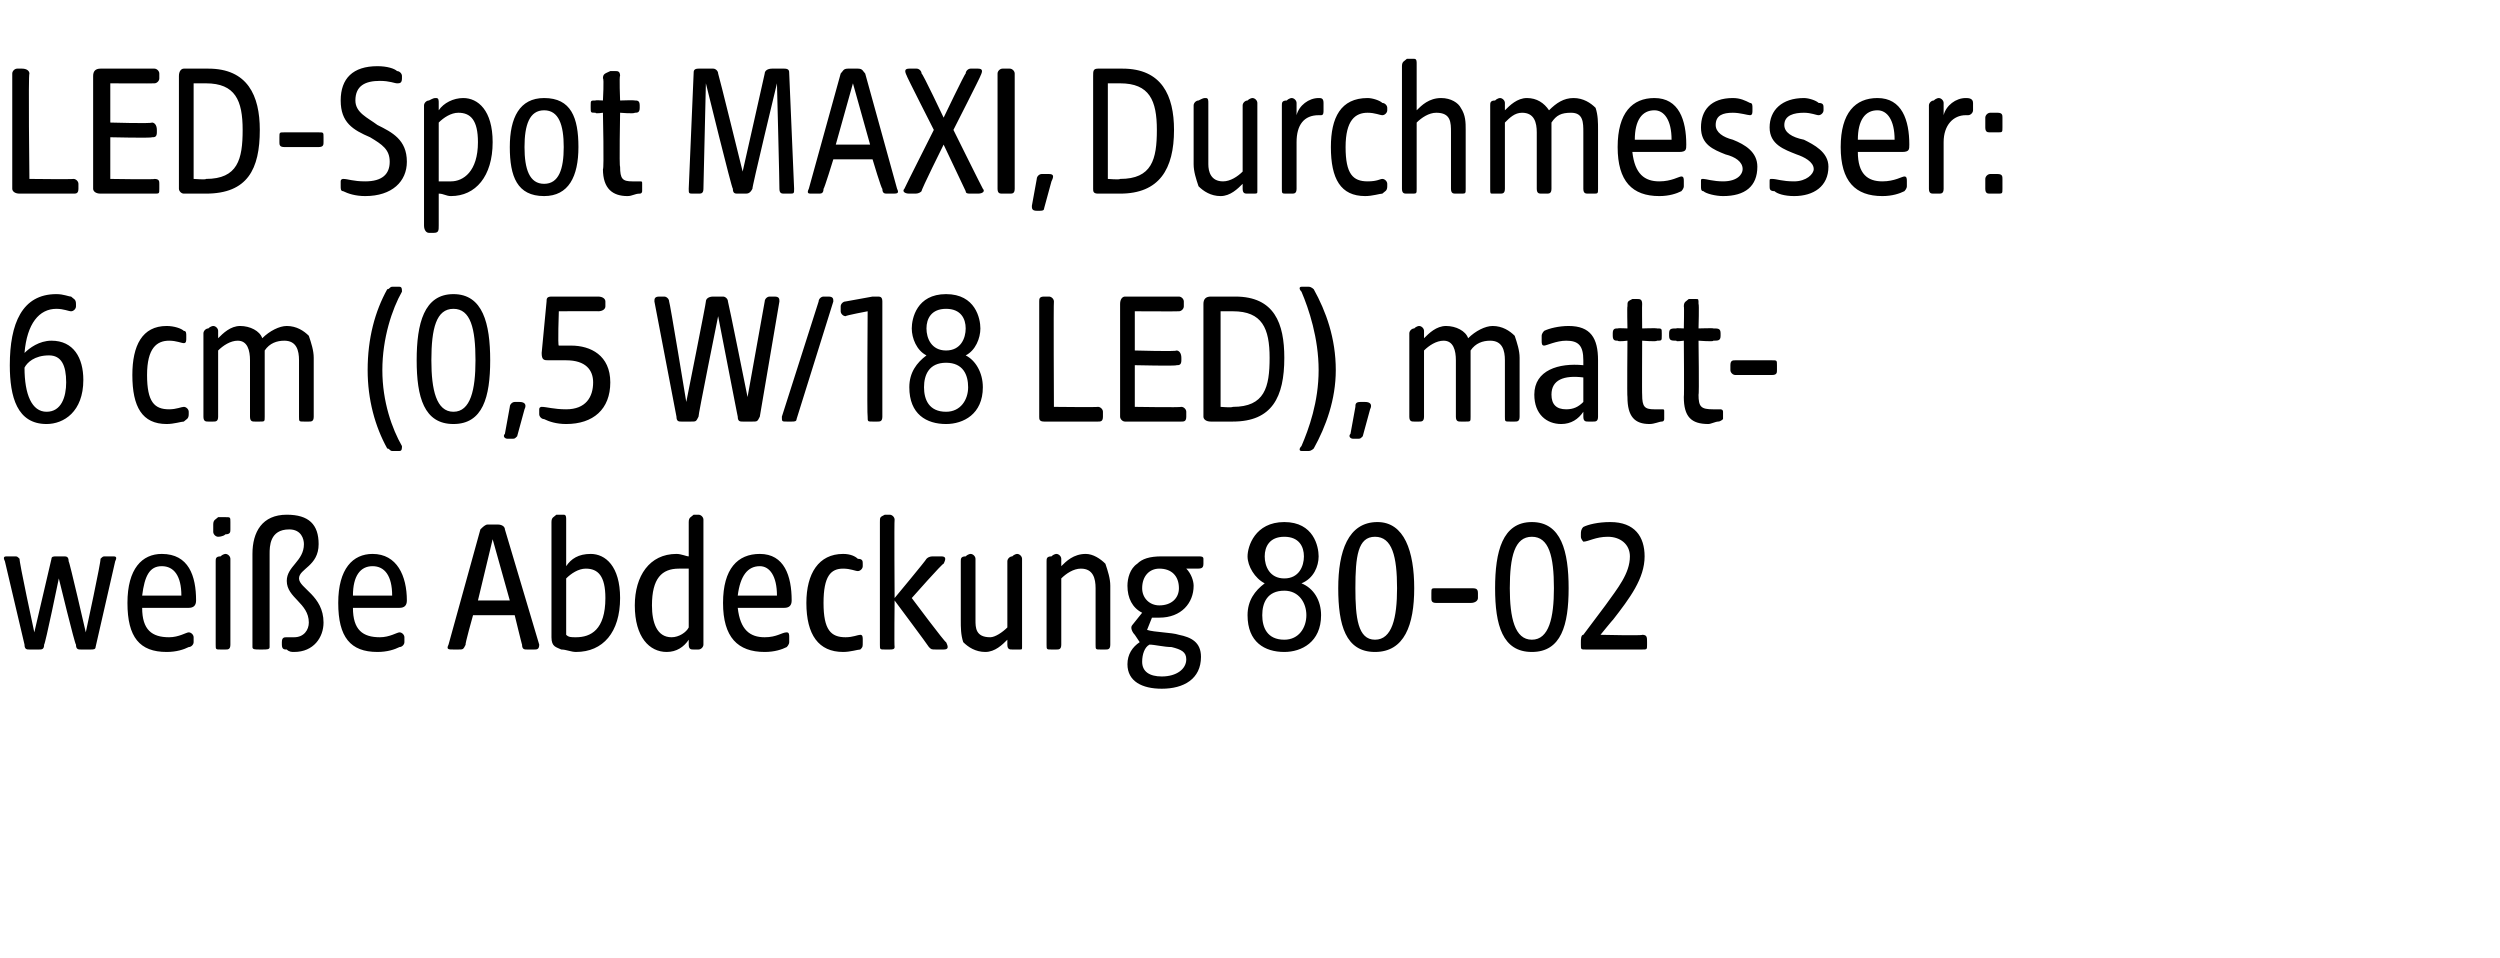
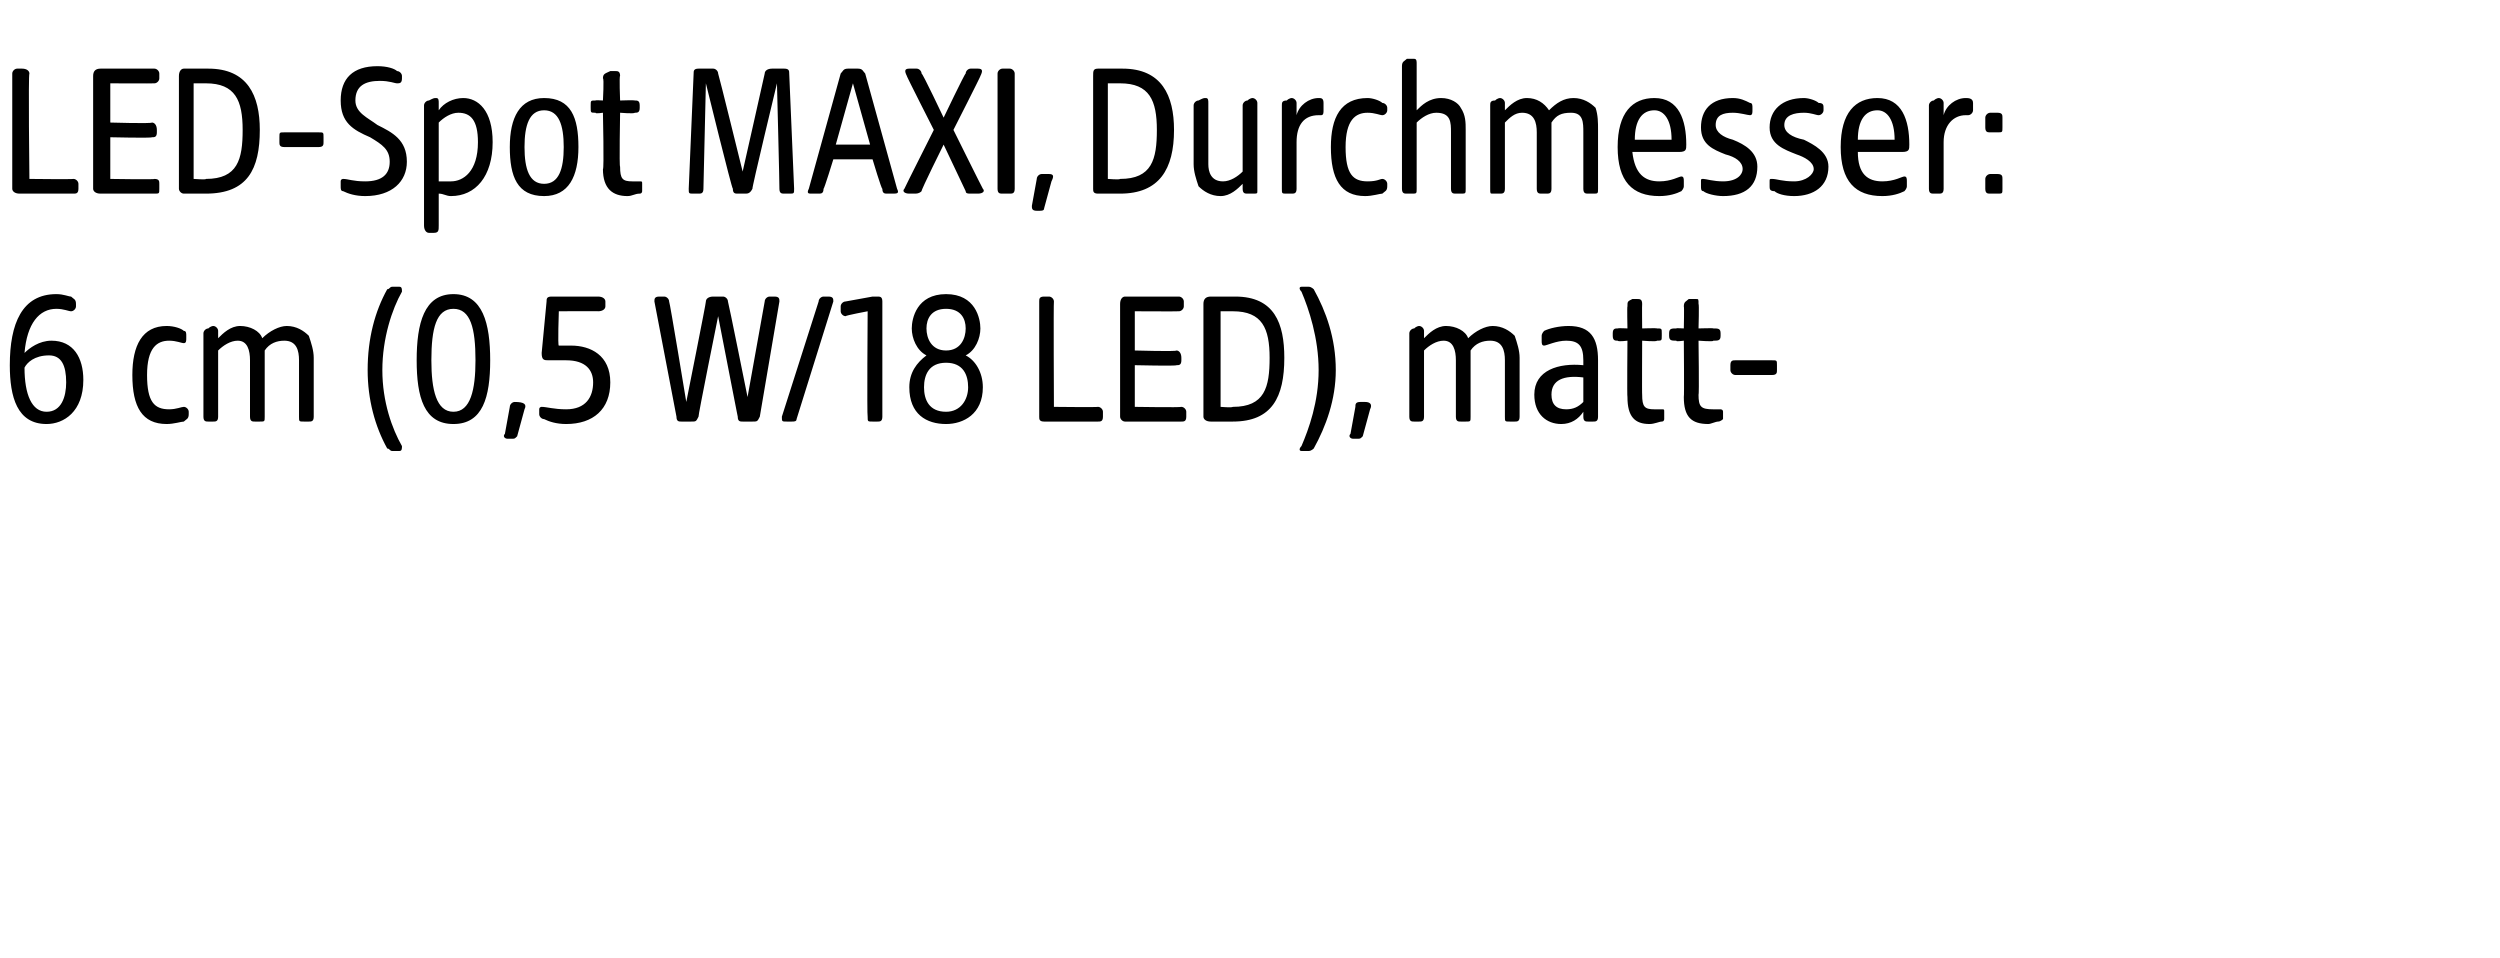
<svg xmlns="http://www.w3.org/2000/svg" version="1.1" width="102px" height="39.1px" viewBox="0 -2 102 39.1" style="top:-2px">
  <desc>LED Spot MAXI, Durchmesser: 6 cm (0,5 W/18 LED), matt wei e Abdeckung 80 02</desc>
  <defs />
  <g id="Polygon43805">
-     <path d="M 1 24.3 C 1 24.3 0.2 20.9 0.2 20.9 C 0.1 20.7 0.2 20.7 0.3 20.7 C 0.3 20.7 0.6 20.7 0.6 20.7 C 0.7 20.7 0.7 20.7 0.8 20.8 C 0.76 20.84 1.4 23.8 1.4 23.8 C 1.4 23.8 2.09 20.84 2.1 20.8 C 2.1 20.7 2.2 20.7 2.3 20.7 C 2.3 20.7 2.6 20.7 2.6 20.7 C 2.7 20.7 2.8 20.7 2.8 20.9 C 2.83 20.88 3.5 23.8 3.5 23.8 C 3.5 23.8 4.14 20.84 4.1 20.8 C 4.2 20.7 4.2 20.7 4.3 20.7 C 4.3 20.7 4.6 20.7 4.6 20.7 C 4.7 20.7 4.8 20.7 4.7 20.9 C 4.7 20.9 3.9 24.4 3.9 24.4 C 3.9 24.5 3.8 24.5 3.7 24.5 C 3.7 24.5 3.3 24.5 3.3 24.5 C 3.2 24.5 3.1 24.5 3.1 24.3 C 3.06 24.32 2.4 21.6 2.4 21.6 C 2.4 21.6 1.84 24.32 1.8 24.3 C 1.8 24.5 1.7 24.5 1.6 24.5 C 1.6 24.5 1.2 24.5 1.2 24.5 C 1.1 24.5 1 24.5 1 24.3 Z M 5.2 22.6 C 5.2 21.2 5.8 20.6 6.6 20.6 C 7.7 20.6 8 21.5 8 22.5 C 8 22.7 7.9 22.8 7.7 22.8 C 7.7 22.8 5.8 22.8 5.8 22.8 C 5.8 23.7 6.2 24 6.9 24 C 7.3 24 7.6 23.8 7.7 23.8 C 7.8 23.8 7.9 23.9 7.9 24 C 7.9 24 7.9 24.2 7.9 24.2 C 7.9 24.3 7.8 24.4 7.7 24.4 C 7.5 24.5 7.2 24.6 6.8 24.6 C 5.7 24.6 5.2 24 5.2 22.6 Z M 7.4 22.3 C 7.4 21.5 7.1 21.1 6.6 21.1 C 6.1 21.1 5.9 21.5 5.8 22.3 C 5.8 22.3 7.4 22.3 7.4 22.3 Z M 8.8 24.3 C 8.8 24.3 8.8 20.9 8.8 20.9 C 8.8 20.8 8.8 20.7 9 20.7 C 9.1 20.6 9.2 20.6 9.2 20.6 C 9.3 20.6 9.4 20.7 9.4 20.8 C 9.4 20.8 9.4 24.3 9.4 24.3 C 9.4 24.5 9.3 24.5 9.2 24.5 C 9.2 24.5 9 24.5 9 24.5 C 8.8 24.5 8.8 24.5 8.8 24.3 Z M 8.7 19.4 C 8.7 19.2 8.8 19.2 8.9 19.1 C 9.1 19.1 9.2 19.1 9.2 19.1 C 9.4 19.1 9.4 19.1 9.4 19.3 C 9.4 19.3 9.4 19.6 9.4 19.6 C 9.4 19.7 9.4 19.8 9.2 19.8 C 9.1 19.9 8.9 19.9 8.9 19.9 C 8.8 19.9 8.7 19.8 8.7 19.7 C 8.7 19.7 8.7 19.4 8.7 19.4 Z M 11.7 24.5 C 11.6 24.5 11.5 24.5 11.5 24.3 C 11.5 24.3 11.5 24.2 11.5 24.2 C 11.5 24 11.6 24 11.7 24 C 11.8 24 11.9 24 12 24 C 12.4 24 12.6 23.7 12.6 23.4 C 12.6 22.6 11.7 22.4 11.7 21.7 C 11.7 21.1 12.4 20.9 12.4 20.2 C 12.4 20 12.3 19.6 11.8 19.6 C 11 19.6 11 20.3 11 20.6 C 11 20.6 11 24.4 11 24.4 C 11 24.5 10.9 24.5 10.7 24.5 C 10.7 24.5 10.6 24.5 10.6 24.5 C 10.4 24.5 10.3 24.5 10.3 24.4 C 10.3 24.4 10.3 20.6 10.3 20.6 C 10.3 19.7 10.7 19 11.7 19 C 12.6 19 13 19.4 13 20.2 C 13 21.1 12.2 21.2 12.2 21.6 C 12.2 22 13.2 22.3 13.2 23.4 C 13.2 24 12.8 24.6 12 24.6 C 11.9 24.6 11.8 24.6 11.7 24.5 Z M 13.8 22.6 C 13.8 21.2 14.4 20.6 15.2 20.6 C 16.2 20.6 16.6 21.5 16.6 22.5 C 16.6 22.7 16.5 22.8 16.3 22.8 C 16.3 22.8 14.4 22.8 14.4 22.8 C 14.4 23.7 14.8 24 15.5 24 C 15.9 24 16.2 23.8 16.3 23.8 C 16.4 23.8 16.5 23.9 16.5 24 C 16.5 24 16.5 24.2 16.5 24.2 C 16.5 24.3 16.4 24.4 16.3 24.4 C 16.1 24.5 15.8 24.6 15.4 24.6 C 14.3 24.6 13.8 24 13.8 22.6 Z M 16 22.3 C 16 21.5 15.7 21.1 15.2 21.1 C 14.7 21.1 14.4 21.5 14.4 22.3 C 14.4 22.3 16 22.3 16 22.3 Z M 18.3 24.3 C 18.3 24.3 19.6 19.6 19.6 19.6 C 19.7 19.5 19.8 19.4 19.9 19.4 C 19.9 19.4 20.3 19.4 20.3 19.4 C 20.5 19.4 20.6 19.5 20.6 19.6 C 20.6 19.6 22 24.3 22 24.3 C 22 24.5 21.9 24.5 21.8 24.5 C 21.8 24.5 21.5 24.5 21.5 24.5 C 21.4 24.5 21.3 24.5 21.3 24.3 C 21.3 24.34 21 23.1 21 23.1 L 19.3 23.1 C 19.3 23.1 18.95 24.34 19 24.3 C 18.9 24.5 18.9 24.5 18.7 24.5 C 18.7 24.5 18.5 24.5 18.5 24.5 C 18.3 24.5 18.2 24.5 18.3 24.3 Z M 20.8 22.5 L 20.1 20 L 19.5 22.5 L 20.8 22.5 Z M 22.9 24.5 C 22.7 24.4 22.5 24.4 22.5 24 C 22.5 24 22.5 19.3 22.5 19.3 C 22.5 19.1 22.6 19.1 22.7 19 C 22.9 19 22.9 19 23 19 C 23.1 19 23.1 19.1 23.1 19.2 C 23.1 19.2 23.1 21.1 23.1 21.1 C 23.3 20.8 23.6 20.6 24.1 20.6 C 24.7 20.6 25.3 21.1 25.3 22.4 C 25.3 23.8 24.6 24.6 23.5 24.6 C 23.3 24.6 23.1 24.5 22.9 24.5 Z M 23.5 24 C 24.1 24 24.7 23.7 24.7 22.4 C 24.7 21.5 24.4 21.2 23.9 21.2 C 23.6 21.2 23.3 21.4 23.1 21.6 C 23.1 21.6 23.1 23.9 23.1 23.9 C 23.2 24 23.3 24 23.5 24 Z M 25.9 22.7 C 25.9 21.5 26.5 20.6 27.6 20.6 C 27.8 20.6 28 20.7 28.1 20.7 C 28.1 20.7 28.1 19.3 28.1 19.3 C 28.1 19.1 28.2 19.1 28.3 19 C 28.4 19 28.5 19 28.5 19 C 28.6 19 28.7 19.1 28.7 19.2 C 28.7 19.2 28.7 24.3 28.7 24.3 C 28.7 24.4 28.6 24.5 28.5 24.5 C 28.5 24.5 28.3 24.5 28.3 24.5 C 28.2 24.5 28.1 24.5 28.1 24.3 C 28.1 24.3 28.1 24.1 28.1 24.1 C 27.9 24.4 27.6 24.6 27.2 24.6 C 26.5 24.6 25.9 24 25.9 22.7 Z M 27.4 24 C 27.7 24 28 23.8 28.1 23.6 C 28.1 23.6 28.1 21.2 28.1 21.2 C 28 21.2 27.8 21.2 27.7 21.2 C 27 21.2 26.6 21.6 26.6 22.7 C 26.6 23.4 26.8 24 27.4 24 Z M 29.5 22.6 C 29.5 21.2 30.1 20.6 31 20.6 C 32 20.6 32.3 21.5 32.3 22.5 C 32.3 22.7 32.2 22.8 32 22.8 C 32 22.8 30.1 22.8 30.1 22.8 C 30.2 23.7 30.6 24 31.2 24 C 31.7 24 31.9 23.8 32.1 23.8 C 32.2 23.8 32.2 23.9 32.2 24 C 32.2 24 32.2 24.2 32.2 24.2 C 32.2 24.3 32.1 24.4 32.1 24.4 C 31.9 24.5 31.6 24.6 31.2 24.6 C 30.1 24.6 29.5 24 29.5 22.6 Z M 31.7 22.3 C 31.7 21.5 31.4 21.1 31 21.1 C 30.5 21.1 30.2 21.5 30.1 22.3 C 30.1 22.3 31.7 22.3 31.7 22.3 Z M 32.9 22.6 C 32.9 21.4 33.4 20.6 34.4 20.6 C 34.7 20.6 34.9 20.7 35 20.8 C 35.2 20.8 35.2 20.9 35.2 21 C 35.2 21 35.2 21.1 35.2 21.1 C 35.2 21.2 35.1 21.3 35 21.3 C 34.9 21.3 34.7 21.2 34.4 21.2 C 33.9 21.2 33.6 21.5 33.6 22.6 C 33.6 23.7 33.9 24 34.5 24 C 34.8 24 35 23.9 35.1 23.9 C 35.2 23.9 35.2 24 35.2 24.1 C 35.2 24.1 35.2 24.2 35.2 24.2 C 35.2 24.4 35.2 24.4 35.1 24.5 C 35 24.5 34.7 24.6 34.4 24.6 C 33.4 24.6 32.9 23.9 32.9 22.6 Z M 37.9 24.4 C 37.88 24.35 36.5 22.5 36.5 22.5 C 36.5 22.5 36.48 24.36 36.5 24.4 C 36.5 24.5 36.4 24.5 36.3 24.5 C 36.3 24.5 36.1 24.5 36.1 24.5 C 35.9 24.5 35.9 24.5 35.9 24.3 C 35.9 24.3 35.9 19.3 35.9 19.3 C 35.9 19.1 35.9 19.1 36.1 19 C 36.2 19 36.3 19 36.3 19 C 36.4 19 36.5 19.1 36.5 19.2 C 36.48 19.22 36.5 22.4 36.5 22.4 C 36.5 22.4 37.79 20.85 37.8 20.8 C 37.9 20.7 38 20.7 38.1 20.7 C 38.1 20.7 38.4 20.7 38.4 20.7 C 38.6 20.7 38.6 20.8 38.5 21 C 38.48 20.95 37.2 22.4 37.2 22.4 C 37.2 22.4 38.58 24.25 38.6 24.2 C 38.7 24.4 38.7 24.5 38.5 24.5 C 38.5 24.5 38.2 24.5 38.2 24.5 C 38 24.5 38 24.5 37.9 24.4 Z M 39.3 24.2 C 39.2 23.9 39.2 23.6 39.2 23.3 C 39.2 23.3 39.2 20.9 39.2 20.9 C 39.2 20.8 39.2 20.7 39.4 20.7 C 39.5 20.6 39.6 20.6 39.6 20.6 C 39.7 20.6 39.8 20.7 39.8 20.8 C 39.8 20.8 39.8 23.3 39.8 23.3 C 39.8 23.6 39.8 24 40.4 24 C 40.6 24 40.9 23.8 41.1 23.6 C 41.1 23.6 41.1 20.9 41.1 20.9 C 41.1 20.8 41.2 20.7 41.3 20.7 C 41.4 20.6 41.5 20.6 41.5 20.6 C 41.6 20.6 41.7 20.7 41.7 20.8 C 41.7 20.8 41.7 24.4 41.7 24.4 C 41.7 24.5 41.7 24.5 41.6 24.5 C 41.6 24.5 41.3 24.5 41.3 24.5 C 41.2 24.5 41.1 24.5 41.1 24.3 C 41.1 24.3 41.1 24.1 41.1 24.1 C 40.9 24.3 40.6 24.6 40.2 24.6 C 39.8 24.6 39.5 24.4 39.3 24.2 Z M 42.7 24.3 C 42.7 24.3 42.7 20.9 42.7 20.9 C 42.7 20.8 42.7 20.7 42.9 20.7 C 43 20.6 43.1 20.6 43.1 20.6 C 43.2 20.6 43.3 20.7 43.3 20.8 C 43.3 20.8 43.3 21.1 43.3 21.1 C 43.5 20.9 43.8 20.6 44.3 20.6 C 44.6 20.6 44.9 20.8 45.1 21 C 45.2 21.3 45.3 21.6 45.3 21.9 C 45.3 21.9 45.3 24.3 45.3 24.3 C 45.3 24.5 45.2 24.5 45.1 24.5 C 45.1 24.5 44.9 24.5 44.9 24.5 C 44.7 24.5 44.7 24.5 44.7 24.3 C 44.7 24.3 44.7 22 44.7 22 C 44.7 21.6 44.6 21.2 44.1 21.2 C 43.8 21.2 43.5 21.4 43.3 21.6 C 43.3 21.6 43.3 24.3 43.3 24.3 C 43.3 24.5 43.2 24.5 43.1 24.5 C 43.1 24.5 42.9 24.5 42.9 24.5 C 42.7 24.5 42.7 24.5 42.7 24.3 Z M 46 25.1 C 46 24.7 46.2 24.4 46.5 24.2 C 46.5 24.2 46.3 23.9 46.3 23.9 C 46.2 23.8 46.1 23.6 46.2 23.5 C 46.2 23.5 46.6 23 46.6 23 C 46.2 22.8 46 22.4 46 21.9 C 46 21.6 46.1 21.2 46.4 21 C 46.6 20.8 46.9 20.7 47.4 20.7 C 47.4 20.7 48.9 20.7 48.9 20.7 C 49 20.7 49.1 20.7 49.1 20.8 C 49.1 20.8 49.1 21 49.1 21 C 49.1 21.2 49 21.2 48.8 21.2 C 48.8 21.2 48.4 21.2 48.4 21.2 C 48.6 21.4 48.7 21.7 48.7 21.9 C 48.7 22.6 48.2 23.2 47.3 23.2 C 47.2 23.2 47.1 23.2 47 23.2 C 47 23.2 46.8 23.7 46.8 23.7 C 47.1 23.8 47.8 23.8 48.1 23.9 C 48.6 24 49 24.2 49 24.8 C 49 25.7 48.3 26.1 47.4 26.1 C 46.6 26.1 46 25.8 46 25.1 Z M 47.4 25.6 C 48 25.6 48.4 25.3 48.4 24.9 C 48.4 24.6 48.2 24.5 47.8 24.4 C 47.5 24.4 47.1 24.3 46.9 24.3 C 46.7 24.4 46.6 24.7 46.6 25 C 46.6 25.4 46.9 25.6 47.4 25.6 Z M 47.3 22.7 C 47.8 22.7 48.1 22.4 48.1 22 C 48.1 21.5 47.8 21.2 47.3 21.2 C 46.9 21.2 46.6 21.5 46.6 22 C 46.6 22.4 46.9 22.7 47.3 22.7 Z M 50.9 23.1 C 50.9 22.5 51.2 22.1 51.6 21.8 C 51.2 21.6 50.9 21.1 50.9 20.7 C 50.9 20.3 51.2 19.3 52.4 19.3 C 53.6 19.3 53.8 20.3 53.8 20.7 C 53.8 21.1 53.6 21.6 53.1 21.8 C 53.6 22 53.9 22.5 53.9 23.1 C 53.9 24.2 53.1 24.6 52.4 24.6 C 51.6 24.6 50.9 24.2 50.9 23.1 Z M 52.4 24.1 C 53 24.1 53.3 23.6 53.3 23.1 C 53.3 22.6 53 22.1 52.4 22.1 C 51.7 22.1 51.5 22.6 51.5 23.1 C 51.5 23.6 51.7 24.1 52.4 24.1 Z M 52.4 21.6 C 53 21.6 53.2 21.1 53.2 20.7 C 53.2 20.3 53 19.9 52.4 19.9 C 51.8 19.9 51.6 20.3 51.6 20.7 C 51.6 21.1 51.8 21.6 52.4 21.6 Z M 54.6 22 C 54.6 20.5 55 19.3 56.2 19.3 C 57.3 19.3 57.7 20.5 57.7 22 C 57.7 23.5 57.3 24.6 56.1 24.6 C 54.9 24.6 54.6 23.5 54.6 22 Z M 56.1 24.1 C 56.8 24.1 57 23.2 57 22 C 57 20.7 56.8 19.9 56.1 19.9 C 55.4 19.9 55.3 20.7 55.3 22 C 55.3 23.2 55.4 24.1 56.1 24.1 Z M 58.4 22.4 C 58.4 22.4 58.4 22.2 58.4 22.2 C 58.4 22 58.4 22 58.6 22 C 58.6 22 60 22 60 22 C 60.2 22 60.3 22 60.3 22.2 C 60.3 22.2 60.3 22.4 60.3 22.4 C 60.3 22.5 60.2 22.6 60 22.6 C 60 22.6 58.6 22.6 58.6 22.6 C 58.4 22.6 58.4 22.5 58.4 22.4 Z M 61 22 C 61 20.5 61.3 19.3 62.5 19.3 C 63.7 19.3 64 20.5 64 22 C 64 23.5 63.7 24.6 62.5 24.6 C 61.3 24.6 61 23.5 61 22 Z M 62.5 24.1 C 63.2 24.1 63.4 23.2 63.4 22 C 63.4 20.7 63.2 19.9 62.5 19.9 C 61.8 19.9 61.6 20.7 61.6 22 C 61.6 23.2 61.8 24.1 62.5 24.1 Z M 64.5 24.3 C 64.5 24.3 64.5 24.2 64.5 24.2 C 64.5 24.1 64.5 23.9 64.6 23.9 C 64.6 23.9 65.5 22.7 65.5 22.7 C 66 22 66.5 21.4 66.5 20.7 C 66.5 20.2 66.1 19.9 65.6 19.9 C 65.1 19.9 64.8 20.1 64.6 20.1 C 64.6 20.1 64.5 20 64.5 19.9 C 64.5 19.9 64.5 19.8 64.5 19.8 C 64.5 19.7 64.5 19.6 64.6 19.5 C 64.8 19.4 65.2 19.3 65.7 19.3 C 66.7 19.3 67.1 19.9 67.1 20.7 C 67.1 21.6 66.5 22.4 65.8 23.3 C 65.82 23.26 65.3 23.9 65.3 23.9 C 65.3 23.9 67.04 23.94 67 23.9 C 67.2 23.9 67.2 24 67.2 24.2 C 67.2 24.2 67.2 24.3 67.2 24.3 C 67.2 24.5 67.2 24.5 67 24.5 C 67 24.5 64.7 24.5 64.7 24.5 C 64.5 24.5 64.5 24.5 64.5 24.3 Z " stroke="none" fill="#000" />
-   </g>
+     </g>
  <g id="Polygon43804">
-     <path d="M 0.4 12.9 C 0.4 11.2 0.9 10 2.3 10 C 2.6 10 2.8 10.1 2.9 10.1 C 3 10.2 3.1 10.2 3.1 10.4 C 3.1 10.4 3.1 10.5 3.1 10.5 C 3.1 10.6 3 10.7 2.9 10.7 C 2.8 10.7 2.6 10.6 2.3 10.6 C 1.6 10.6 1.1 11.2 1 12.4 C 1.2 12.2 1.6 11.9 2.1 11.9 C 3 11.9 3.4 12.6 3.4 13.5 C 3.4 14.8 2.6 15.3 1.9 15.3 C 0.7 15.3 0.4 14.2 0.4 12.9 Z M 1.9 14.8 C 2.5 14.8 2.7 14.2 2.7 13.6 C 2.7 12.9 2.5 12.5 2 12.5 C 1.4 12.5 1.1 12.8 1 13 C 1 14.1 1.3 14.8 1.9 14.8 Z M 5.4 13.3 C 5.4 12.1 5.8 11.3 6.8 11.3 C 7.1 11.3 7.4 11.4 7.5 11.5 C 7.6 11.5 7.6 11.6 7.6 11.7 C 7.6 11.7 7.6 11.8 7.6 11.8 C 7.6 11.9 7.6 12 7.5 12 C 7.4 12 7.2 11.9 6.9 11.9 C 6.4 11.9 6 12.2 6 13.3 C 6 14.4 6.3 14.7 6.9 14.7 C 7.2 14.7 7.4 14.6 7.5 14.6 C 7.6 14.6 7.7 14.7 7.7 14.8 C 7.7 14.8 7.7 14.9 7.7 14.9 C 7.7 15.1 7.6 15.1 7.5 15.2 C 7.4 15.2 7.1 15.3 6.8 15.3 C 5.8 15.3 5.4 14.6 5.4 13.3 Z M 8.3 15 C 8.3 15 8.3 11.6 8.3 11.6 C 8.3 11.5 8.4 11.4 8.5 11.4 C 8.6 11.3 8.7 11.3 8.7 11.3 C 8.8 11.3 8.9 11.4 8.9 11.5 C 8.9 11.5 8.9 11.8 8.9 11.8 C 9.1 11.6 9.4 11.3 9.8 11.3 C 10.2 11.3 10.6 11.5 10.7 11.8 C 11 11.5 11.4 11.3 11.7 11.3 C 12.1 11.3 12.4 11.5 12.6 11.7 C 12.7 12 12.8 12.3 12.8 12.6 C 12.8 12.6 12.8 15 12.8 15 C 12.8 15.2 12.7 15.2 12.6 15.2 C 12.6 15.2 12.4 15.2 12.4 15.2 C 12.2 15.2 12.2 15.2 12.2 15 C 12.2 15 12.2 12.7 12.2 12.7 C 12.2 12.3 12.1 11.9 11.6 11.9 C 11.3 11.9 11 12 10.8 12.3 C 10.8 12.3 10.8 15 10.8 15 C 10.8 15.2 10.8 15.2 10.6 15.2 C 10.6 15.2 10.4 15.2 10.4 15.2 C 10.3 15.2 10.2 15.2 10.2 15 C 10.2 15 10.2 12.7 10.2 12.7 C 10.2 12.3 10.1 11.9 9.7 11.9 C 9.4 11.9 9.1 12.1 8.9 12.3 C 8.9 12.3 8.9 15 8.9 15 C 8.9 15.2 8.8 15.2 8.7 15.2 C 8.7 15.2 8.5 15.2 8.5 15.2 C 8.4 15.2 8.3 15.2 8.3 15 Z M 15.8 16.3 C 15.3 15.4 15 14.3 15 13.1 C 15 11.8 15.3 10.7 15.8 9.8 C 15.9 9.8 15.9 9.7 16 9.7 C 16 9.7 16.3 9.7 16.3 9.7 C 16.4 9.7 16.4 9.8 16.4 9.9 C 16 10.6 15.6 11.8 15.6 13.1 C 15.6 14.4 16 15.5 16.4 16.2 C 16.4 16.3 16.4 16.4 16.3 16.4 C 16.3 16.4 16 16.4 16 16.4 C 15.9 16.4 15.9 16.3 15.8 16.3 Z M 17 12.7 C 17 11.2 17.3 10 18.5 10 C 19.7 10 20 11.2 20 12.7 C 20 14.2 19.7 15.3 18.5 15.3 C 17.3 15.3 17 14.2 17 12.7 Z M 18.5 14.8 C 19.2 14.8 19.4 13.9 19.4 12.7 C 19.4 11.4 19.2 10.6 18.5 10.6 C 17.8 10.6 17.6 11.4 17.6 12.7 C 17.6 13.9 17.8 14.8 18.5 14.8 Z M 20.6 15.7 C 20.6 15.7 20.8 14.6 20.8 14.6 C 20.8 14.5 20.9 14.4 21 14.4 C 21 14.4 21.2 14.4 21.2 14.4 C 21.4 14.4 21.5 14.5 21.4 14.7 C 21.4 14.7 21.1 15.8 21.1 15.8 C 21 15.9 21 15.9 20.9 15.9 C 20.9 15.9 20.7 15.9 20.7 15.9 C 20.6 15.9 20.5 15.8 20.6 15.7 Z M 22.2 15.1 C 22.1 15.1 22 15 22 14.9 C 22 14.9 22 14.7 22 14.7 C 22 14.6 22.1 14.6 22.1 14.6 C 22.3 14.6 22.6 14.7 23.1 14.7 C 23.9 14.7 24.2 14.2 24.2 13.6 C 24.2 13.1 23.9 12.7 23.1 12.7 C 22.9 12.7 22.6 12.7 22.4 12.7 C 22.2 12.7 22.1 12.7 22.1 12.4 C 22.1 12.4 22.3 10.3 22.3 10.3 C 22.3 10.2 22.3 10.1 22.5 10.1 C 22.5 10.1 24.4 10.1 24.4 10.1 C 24.6 10.1 24.7 10.2 24.7 10.3 C 24.7 10.3 24.7 10.5 24.7 10.5 C 24.7 10.6 24.6 10.7 24.4 10.7 C 24.45 10.69 22.8 10.7 22.8 10.7 C 22.8 10.7 22.75 12.12 22.8 12.1 C 22.9 12.1 23.1 12.1 23.3 12.1 C 24.1 12.1 24.9 12.5 24.9 13.6 C 24.9 14.7 24.2 15.3 23.1 15.3 C 22.7 15.3 22.4 15.2 22.2 15.1 Z M 27.6 15 C 27.6 15 26.7 10.3 26.7 10.3 C 26.7 10.2 26.7 10.1 26.9 10.1 C 26.9 10.1 27.1 10.1 27.1 10.1 C 27.2 10.1 27.3 10.2 27.3 10.3 C 27.33 10.32 28 14.4 28 14.4 C 28 14.4 28.82 10.3 28.8 10.3 C 28.8 10.2 28.9 10.1 29.1 10.1 C 29.1 10.1 29.5 10.1 29.5 10.1 C 29.6 10.1 29.7 10.2 29.7 10.3 C 29.72 10.32 30.5 14.2 30.5 14.2 C 30.5 14.2 31.2 10.32 31.2 10.3 C 31.2 10.2 31.3 10.1 31.4 10.1 C 31.4 10.1 31.6 10.1 31.6 10.1 C 31.8 10.1 31.8 10.2 31.8 10.3 C 31.8 10.3 31 15 31 15 C 30.9 15.2 30.9 15.2 30.7 15.2 C 30.7 15.2 30.3 15.2 30.3 15.2 C 30.2 15.2 30.1 15.2 30.1 15 C 30.1 15.02 29.3 10.9 29.3 10.9 C 29.3 10.9 28.47 15.01 28.5 15 C 28.4 15.2 28.4 15.2 28.2 15.2 C 28.2 15.2 27.8 15.2 27.8 15.2 C 27.7 15.2 27.6 15.2 27.6 15 Z M 31.9 15 C 31.9 15 33.4 10.3 33.4 10.3 C 33.4 10.2 33.5 10.1 33.6 10.1 C 33.6 10.1 33.8 10.1 33.8 10.1 C 34 10.1 34 10.2 34 10.3 C 34 10.3 32.5 15.1 32.5 15.1 C 32.5 15.2 32.4 15.2 32.3 15.2 C 32.3 15.2 32.1 15.2 32.1 15.2 C 31.9 15.2 31.9 15.2 31.9 15 Z M 35.4 15 C 35.37 15.01 35.4 10.7 35.4 10.7 C 35.4 10.7 34.5 10.87 34.5 10.9 C 34.4 10.9 34.3 10.8 34.3 10.7 C 34.3 10.7 34.3 10.5 34.3 10.5 C 34.3 10.4 34.4 10.3 34.5 10.3 C 34.5 10.3 35.6 10.1 35.6 10.1 C 35.7 10.1 35.8 10.1 35.8 10.1 C 35.9 10.1 36 10.1 36 10.3 C 36 10.3 36 15 36 15 C 36 15.2 35.9 15.2 35.8 15.2 C 35.8 15.2 35.6 15.2 35.6 15.2 C 35.4 15.2 35.4 15.2 35.4 15 Z M 37.1 13.8 C 37.1 13.2 37.4 12.8 37.8 12.5 C 37.4 12.3 37.2 11.8 37.2 11.4 C 37.2 11 37.4 10 38.6 10 C 39.8 10 40 11 40 11.4 C 40 11.8 39.8 12.3 39.4 12.5 C 39.8 12.7 40.1 13.2 40.1 13.8 C 40.1 14.9 39.3 15.3 38.6 15.3 C 37.8 15.3 37.1 14.9 37.1 13.8 Z M 38.6 14.8 C 39.2 14.8 39.5 14.3 39.5 13.8 C 39.5 13.3 39.3 12.8 38.6 12.8 C 37.9 12.8 37.7 13.3 37.7 13.8 C 37.7 14.3 37.9 14.8 38.6 14.8 Z M 38.6 12.3 C 39.2 12.3 39.4 11.8 39.4 11.4 C 39.4 11 39.2 10.6 38.6 10.6 C 38 10.6 37.8 11 37.8 11.4 C 37.8 11.8 38 12.3 38.6 12.3 Z M 42.4 15 C 42.4 15 42.4 10.3 42.4 10.3 C 42.4 10.2 42.4 10.1 42.6 10.1 C 42.6 10.1 42.8 10.1 42.8 10.1 C 42.9 10.1 43 10.2 43 10.3 C 42.98 10.32 43 14.6 43 14.6 C 43 14.6 44.78 14.62 44.8 14.6 C 44.9 14.6 45 14.7 45 14.8 C 45 14.8 45 15 45 15 C 45 15.2 44.9 15.2 44.8 15.2 C 44.8 15.2 42.6 15.2 42.6 15.2 C 42.4 15.2 42.4 15.1 42.4 15 Z M 45.7 15 C 45.7 15 45.7 10.4 45.7 10.4 C 45.7 10.2 45.8 10.1 45.9 10.1 C 45.9 10.1 48.1 10.1 48.1 10.1 C 48.2 10.1 48.3 10.2 48.3 10.3 C 48.3 10.3 48.3 10.5 48.3 10.5 C 48.3 10.6 48.2 10.7 48.1 10.7 C 48.09 10.71 46.3 10.7 46.3 10.7 L 46.3 12.3 C 46.3 12.3 48 12.35 48 12.3 C 48.1 12.3 48.2 12.4 48.2 12.6 C 48.2 12.6 48.2 12.7 48.2 12.7 C 48.2 12.9 48.1 12.9 48 12.9 C 48 12.94 46.3 12.9 46.3 12.9 L 46.3 14.6 C 46.3 14.6 48.17 14.63 48.2 14.6 C 48.3 14.6 48.4 14.7 48.4 14.8 C 48.4 14.8 48.4 15 48.4 15 C 48.4 15.2 48.3 15.2 48.2 15.2 C 48.2 15.2 45.9 15.2 45.9 15.2 C 45.8 15.2 45.7 15.1 45.7 15 Z M 49.1 15 C 49.1 15 49.1 10.4 49.1 10.4 C 49.1 10.2 49.2 10.1 49.4 10.1 C 49.4 10.1 50.4 10.1 50.4 10.1 C 52 10.1 52.4 11.2 52.4 12.6 C 52.4 14.2 51.9 15.2 50.3 15.2 C 50.3 15.2 49.4 15.2 49.4 15.2 C 49.2 15.2 49.1 15.1 49.1 15 Z M 50.3 14.6 C 51.6 14.6 51.8 13.8 51.8 12.6 C 51.8 11.4 51.5 10.7 50.3 10.7 C 50.26 10.7 49.8 10.7 49.8 10.7 L 49.8 14.6 C 49.8 14.6 50.26 14.64 50.3 14.6 Z M 53.1 16.2 C 53.4 15.5 53.8 14.4 53.8 13.1 C 53.8 11.8 53.4 10.6 53.1 9.9 C 53 9.8 53 9.7 53.1 9.7 C 53.1 9.7 53.4 9.7 53.4 9.7 C 53.5 9.7 53.6 9.8 53.6 9.8 C 54.1 10.7 54.5 11.8 54.5 13.1 C 54.5 14.3 54.1 15.4 53.6 16.3 C 53.6 16.3 53.5 16.4 53.4 16.4 C 53.4 16.4 53.1 16.4 53.1 16.4 C 53 16.4 53 16.3 53.1 16.2 Z M 55.1 15.7 C 55.1 15.7 55.3 14.6 55.3 14.6 C 55.3 14.5 55.3 14.4 55.5 14.4 C 55.5 14.4 55.7 14.4 55.7 14.4 C 55.9 14.4 56 14.5 55.9 14.7 C 55.9 14.7 55.6 15.8 55.6 15.8 C 55.5 15.9 55.5 15.9 55.4 15.9 C 55.4 15.9 55.2 15.9 55.2 15.9 C 55.1 15.9 55 15.8 55.1 15.7 Z M 57.5 15 C 57.5 15 57.5 11.6 57.5 11.6 C 57.5 11.5 57.6 11.4 57.7 11.4 C 57.8 11.3 57.9 11.3 57.9 11.3 C 58 11.3 58.1 11.4 58.1 11.5 C 58.1 11.5 58.1 11.8 58.1 11.8 C 58.3 11.6 58.6 11.3 59 11.3 C 59.4 11.3 59.8 11.5 59.9 11.8 C 60.2 11.5 60.6 11.3 60.9 11.3 C 61.3 11.3 61.6 11.5 61.8 11.7 C 61.9 12 62 12.3 62 12.6 C 62 12.6 62 15 62 15 C 62 15.2 61.9 15.2 61.8 15.2 C 61.8 15.2 61.6 15.2 61.6 15.2 C 61.4 15.2 61.4 15.2 61.4 15 C 61.4 15 61.4 12.7 61.4 12.7 C 61.4 12.3 61.3 11.9 60.8 11.9 C 60.5 11.9 60.2 12 60 12.3 C 60 12.3 60 15 60 15 C 60 15.2 60 15.2 59.8 15.2 C 59.8 15.2 59.6 15.2 59.6 15.2 C 59.5 15.2 59.4 15.2 59.4 15 C 59.4 15 59.4 12.7 59.4 12.7 C 59.4 12.3 59.3 11.9 58.9 11.9 C 58.6 11.9 58.3 12.1 58.1 12.3 C 58.1 12.3 58.1 15 58.1 15 C 58.1 15.2 58 15.2 57.9 15.2 C 57.9 15.2 57.7 15.2 57.7 15.2 C 57.6 15.2 57.5 15.2 57.5 15 Z M 62.6 14.1 C 62.6 13.1 63.6 12.8 64.6 12.9 C 64.6 12.9 64.6 12.7 64.6 12.7 C 64.6 12.1 64.4 11.9 63.9 11.9 C 63.5 11.9 63.1 12.1 63 12.1 C 62.9 12.1 62.9 12 62.9 11.9 C 62.9 11.9 62.9 11.7 62.9 11.7 C 62.9 11.6 63 11.5 63 11.5 C 63.2 11.4 63.6 11.3 64 11.3 C 64.9 11.3 65.2 11.8 65.2 12.7 C 65.2 12.7 65.2 15 65.2 15 C 65.2 15.2 65.1 15.2 65 15.2 C 65 15.2 64.8 15.2 64.8 15.2 C 64.7 15.2 64.6 15.2 64.6 15 C 64.6 15 64.6 14.8 64.6 14.8 C 64.4 15.1 64.1 15.3 63.7 15.3 C 63.1 15.3 62.6 14.9 62.6 14.1 Z M 63.9 14.7 C 64.2 14.7 64.4 14.6 64.6 14.4 C 64.6 14.4 64.6 13.4 64.6 13.4 C 63.8 13.3 63.3 13.5 63.3 14.1 C 63.3 14.5 63.5 14.7 63.9 14.7 Z M 66.4 14.2 C 66.38 14.22 66.4 11.9 66.4 11.9 C 66.4 11.9 66.02 11.95 66 11.9 C 65.9 11.9 65.8 11.9 65.8 11.7 C 65.8 11.7 65.8 11.6 65.8 11.6 C 65.8 11.4 65.9 11.4 66 11.4 C 66.02 11.38 66.4 11.4 66.4 11.4 C 66.4 11.4 66.38 10.48 66.4 10.5 C 66.4 10.3 66.4 10.3 66.6 10.2 C 66.7 10.2 66.8 10.2 66.8 10.2 C 66.9 10.2 67 10.2 67 10.4 C 66.99 10.39 67 11.4 67 11.4 C 67 11.4 67.61 11.38 67.6 11.4 C 67.8 11.4 67.8 11.4 67.8 11.6 C 67.8 11.6 67.8 11.7 67.8 11.7 C 67.8 11.9 67.8 11.9 67.6 11.9 C 67.61 11.95 67 11.9 67 11.9 C 67 11.9 66.99 14.13 67 14.1 C 67 14.6 67.1 14.7 67.5 14.7 C 67.7 14.7 67.8 14.7 67.8 14.7 C 67.9 14.7 67.9 14.7 67.9 14.8 C 67.9 14.8 67.9 15.1 67.9 15.1 C 67.9 15.1 67.9 15.2 67.8 15.2 C 67.7 15.2 67.5 15.3 67.3 15.3 C 66.7 15.3 66.4 15 66.4 14.2 Z M 68.7 14.2 C 68.72 14.22 68.7 11.9 68.7 11.9 C 68.7 11.9 68.35 11.95 68.4 11.9 C 68.2 11.9 68.1 11.9 68.1 11.7 C 68.1 11.7 68.1 11.6 68.1 11.6 C 68.1 11.4 68.2 11.4 68.4 11.4 C 68.35 11.38 68.7 11.4 68.7 11.4 C 68.7 11.4 68.72 10.48 68.7 10.5 C 68.7 10.3 68.8 10.3 68.9 10.2 C 69 10.2 69.1 10.2 69.2 10.2 C 69.3 10.2 69.3 10.2 69.3 10.4 C 69.33 10.39 69.3 11.4 69.3 11.4 C 69.3 11.4 69.94 11.38 69.9 11.4 C 70.1 11.4 70.2 11.4 70.2 11.6 C 70.2 11.6 70.2 11.7 70.2 11.7 C 70.2 11.9 70.1 11.9 69.9 11.9 C 69.94 11.95 69.3 11.9 69.3 11.9 C 69.3 11.9 69.33 14.13 69.3 14.1 C 69.3 14.6 69.4 14.7 69.9 14.7 C 70 14.7 70.1 14.7 70.2 14.7 C 70.2 14.7 70.3 14.7 70.3 14.8 C 70.3 14.8 70.3 15.1 70.3 15.1 C 70.3 15.1 70.2 15.2 70.1 15.2 C 70 15.2 69.8 15.3 69.7 15.3 C 69 15.3 68.7 15 68.7 14.2 Z M 70.6 13.1 C 70.6 13.1 70.6 12.9 70.6 12.9 C 70.6 12.7 70.7 12.7 70.8 12.7 C 70.8 12.7 72.3 12.7 72.3 12.7 C 72.5 12.7 72.5 12.7 72.5 12.9 C 72.5 12.9 72.5 13.1 72.5 13.1 C 72.5 13.2 72.5 13.3 72.3 13.3 C 72.3 13.3 70.8 13.3 70.8 13.3 C 70.7 13.3 70.6 13.2 70.6 13.1 Z " stroke="none" fill="#000" />
+     <path d="M 0.4 12.9 C 0.4 11.2 0.9 10 2.3 10 C 2.6 10 2.8 10.1 2.9 10.1 C 3 10.2 3.1 10.2 3.1 10.4 C 3.1 10.4 3.1 10.5 3.1 10.5 C 3.1 10.6 3 10.7 2.9 10.7 C 2.8 10.7 2.6 10.6 2.3 10.6 C 1.6 10.6 1.1 11.2 1 12.4 C 1.2 12.2 1.6 11.9 2.1 11.9 C 3 11.9 3.4 12.6 3.4 13.5 C 3.4 14.8 2.6 15.3 1.9 15.3 C 0.7 15.3 0.4 14.2 0.4 12.9 Z M 1.9 14.8 C 2.5 14.8 2.7 14.2 2.7 13.6 C 2.7 12.9 2.5 12.5 2 12.5 C 1.4 12.5 1.1 12.8 1 13 C 1 14.1 1.3 14.8 1.9 14.8 Z M 5.4 13.3 C 5.4 12.1 5.8 11.3 6.8 11.3 C 7.1 11.3 7.4 11.4 7.5 11.5 C 7.6 11.5 7.6 11.6 7.6 11.7 C 7.6 11.7 7.6 11.8 7.6 11.8 C 7.6 11.9 7.6 12 7.5 12 C 7.4 12 7.2 11.9 6.9 11.9 C 6.4 11.9 6 12.2 6 13.3 C 6 14.4 6.3 14.7 6.9 14.7 C 7.2 14.7 7.4 14.6 7.5 14.6 C 7.6 14.6 7.7 14.7 7.7 14.8 C 7.7 14.8 7.7 14.9 7.7 14.9 C 7.7 15.1 7.6 15.1 7.5 15.2 C 7.4 15.2 7.1 15.3 6.8 15.3 C 5.8 15.3 5.4 14.6 5.4 13.3 Z M 8.3 15 C 8.3 15 8.3 11.6 8.3 11.6 C 8.3 11.5 8.4 11.4 8.5 11.4 C 8.6 11.3 8.7 11.3 8.7 11.3 C 8.8 11.3 8.9 11.4 8.9 11.5 C 8.9 11.5 8.9 11.8 8.9 11.8 C 9.1 11.6 9.4 11.3 9.8 11.3 C 10.2 11.3 10.6 11.5 10.7 11.8 C 11 11.5 11.4 11.3 11.7 11.3 C 12.1 11.3 12.4 11.5 12.6 11.7 C 12.7 12 12.8 12.3 12.8 12.6 C 12.8 12.6 12.8 15 12.8 15 C 12.8 15.2 12.7 15.2 12.6 15.2 C 12.6 15.2 12.4 15.2 12.4 15.2 C 12.2 15.2 12.2 15.2 12.2 15 C 12.2 15 12.2 12.7 12.2 12.7 C 12.2 12.3 12.1 11.9 11.6 11.9 C 11.3 11.9 11 12 10.8 12.3 C 10.8 12.3 10.8 15 10.8 15 C 10.8 15.2 10.8 15.2 10.6 15.2 C 10.6 15.2 10.4 15.2 10.4 15.2 C 10.3 15.2 10.2 15.2 10.2 15 C 10.2 15 10.2 12.7 10.2 12.7 C 10.2 12.3 10.1 11.9 9.7 11.9 C 9.4 11.9 9.1 12.1 8.9 12.3 C 8.9 12.3 8.9 15 8.9 15 C 8.9 15.2 8.8 15.2 8.7 15.2 C 8.7 15.2 8.5 15.2 8.5 15.2 C 8.4 15.2 8.3 15.2 8.3 15 Z M 15.8 16.3 C 15.3 15.4 15 14.3 15 13.1 C 15 11.8 15.3 10.7 15.8 9.8 C 15.9 9.8 15.9 9.7 16 9.7 C 16 9.7 16.3 9.7 16.3 9.7 C 16.4 9.7 16.4 9.8 16.4 9.9 C 16 10.6 15.6 11.8 15.6 13.1 C 15.6 14.4 16 15.5 16.4 16.2 C 16.4 16.3 16.4 16.4 16.3 16.4 C 16.3 16.4 16 16.4 16 16.4 C 15.9 16.4 15.9 16.3 15.8 16.3 Z M 17 12.7 C 17 11.2 17.3 10 18.5 10 C 19.7 10 20 11.2 20 12.7 C 20 14.2 19.7 15.3 18.5 15.3 C 17.3 15.3 17 14.2 17 12.7 Z M 18.5 14.8 C 19.2 14.8 19.4 13.9 19.4 12.7 C 19.4 11.4 19.2 10.6 18.5 10.6 C 17.8 10.6 17.6 11.4 17.6 12.7 C 17.6 13.9 17.8 14.8 18.5 14.8 Z M 20.6 15.7 C 20.6 15.7 20.8 14.6 20.8 14.6 C 20.8 14.5 20.9 14.4 21 14.4 C 21.4 14.4 21.5 14.5 21.4 14.7 C 21.4 14.7 21.1 15.8 21.1 15.8 C 21 15.9 21 15.9 20.9 15.9 C 20.9 15.9 20.7 15.9 20.7 15.9 C 20.6 15.9 20.5 15.8 20.6 15.7 Z M 22.2 15.1 C 22.1 15.1 22 15 22 14.9 C 22 14.9 22 14.7 22 14.7 C 22 14.6 22.1 14.6 22.1 14.6 C 22.3 14.6 22.6 14.7 23.1 14.7 C 23.9 14.7 24.2 14.2 24.2 13.6 C 24.2 13.1 23.9 12.7 23.1 12.7 C 22.9 12.7 22.6 12.7 22.4 12.7 C 22.2 12.7 22.1 12.7 22.1 12.4 C 22.1 12.4 22.3 10.3 22.3 10.3 C 22.3 10.2 22.3 10.1 22.5 10.1 C 22.5 10.1 24.4 10.1 24.4 10.1 C 24.6 10.1 24.7 10.2 24.7 10.3 C 24.7 10.3 24.7 10.5 24.7 10.5 C 24.7 10.6 24.6 10.7 24.4 10.7 C 24.45 10.69 22.8 10.7 22.8 10.7 C 22.8 10.7 22.75 12.12 22.8 12.1 C 22.9 12.1 23.1 12.1 23.3 12.1 C 24.1 12.1 24.9 12.5 24.9 13.6 C 24.9 14.7 24.2 15.3 23.1 15.3 C 22.7 15.3 22.4 15.2 22.2 15.1 Z M 27.6 15 C 27.6 15 26.7 10.3 26.7 10.3 C 26.7 10.2 26.7 10.1 26.9 10.1 C 26.9 10.1 27.1 10.1 27.1 10.1 C 27.2 10.1 27.3 10.2 27.3 10.3 C 27.33 10.32 28 14.4 28 14.4 C 28 14.4 28.82 10.3 28.8 10.3 C 28.8 10.2 28.9 10.1 29.1 10.1 C 29.1 10.1 29.5 10.1 29.5 10.1 C 29.6 10.1 29.7 10.2 29.7 10.3 C 29.72 10.32 30.5 14.2 30.5 14.2 C 30.5 14.2 31.2 10.32 31.2 10.3 C 31.2 10.2 31.3 10.1 31.4 10.1 C 31.4 10.1 31.6 10.1 31.6 10.1 C 31.8 10.1 31.8 10.2 31.8 10.3 C 31.8 10.3 31 15 31 15 C 30.9 15.2 30.9 15.2 30.7 15.2 C 30.7 15.2 30.3 15.2 30.3 15.2 C 30.2 15.2 30.1 15.2 30.1 15 C 30.1 15.02 29.3 10.9 29.3 10.9 C 29.3 10.9 28.47 15.01 28.5 15 C 28.4 15.2 28.4 15.2 28.2 15.2 C 28.2 15.2 27.8 15.2 27.8 15.2 C 27.7 15.2 27.6 15.2 27.6 15 Z M 31.9 15 C 31.9 15 33.4 10.3 33.4 10.3 C 33.4 10.2 33.5 10.1 33.6 10.1 C 33.6 10.1 33.8 10.1 33.8 10.1 C 34 10.1 34 10.2 34 10.3 C 34 10.3 32.5 15.1 32.5 15.1 C 32.5 15.2 32.4 15.2 32.3 15.2 C 32.3 15.2 32.1 15.2 32.1 15.2 C 31.9 15.2 31.9 15.2 31.9 15 Z M 35.4 15 C 35.37 15.01 35.4 10.7 35.4 10.7 C 35.4 10.7 34.5 10.87 34.5 10.9 C 34.4 10.9 34.3 10.8 34.3 10.7 C 34.3 10.7 34.3 10.5 34.3 10.5 C 34.3 10.4 34.4 10.3 34.5 10.3 C 34.5 10.3 35.6 10.1 35.6 10.1 C 35.7 10.1 35.8 10.1 35.8 10.1 C 35.9 10.1 36 10.1 36 10.3 C 36 10.3 36 15 36 15 C 36 15.2 35.9 15.2 35.8 15.2 C 35.8 15.2 35.6 15.2 35.6 15.2 C 35.4 15.2 35.4 15.2 35.4 15 Z M 37.1 13.8 C 37.1 13.2 37.4 12.8 37.8 12.5 C 37.4 12.3 37.2 11.8 37.2 11.4 C 37.2 11 37.4 10 38.6 10 C 39.8 10 40 11 40 11.4 C 40 11.8 39.8 12.3 39.4 12.5 C 39.8 12.7 40.1 13.2 40.1 13.8 C 40.1 14.9 39.3 15.3 38.6 15.3 C 37.8 15.3 37.1 14.9 37.1 13.8 Z M 38.6 14.8 C 39.2 14.8 39.5 14.3 39.5 13.8 C 39.5 13.3 39.3 12.8 38.6 12.8 C 37.9 12.8 37.7 13.3 37.7 13.8 C 37.7 14.3 37.9 14.8 38.6 14.8 Z M 38.6 12.3 C 39.2 12.3 39.4 11.8 39.4 11.4 C 39.4 11 39.2 10.6 38.6 10.6 C 38 10.6 37.8 11 37.8 11.4 C 37.8 11.8 38 12.3 38.6 12.3 Z M 42.4 15 C 42.4 15 42.4 10.3 42.4 10.3 C 42.4 10.2 42.4 10.1 42.6 10.1 C 42.6 10.1 42.8 10.1 42.8 10.1 C 42.9 10.1 43 10.2 43 10.3 C 42.98 10.32 43 14.6 43 14.6 C 43 14.6 44.78 14.62 44.8 14.6 C 44.9 14.6 45 14.7 45 14.8 C 45 14.8 45 15 45 15 C 45 15.2 44.9 15.2 44.8 15.2 C 44.8 15.2 42.6 15.2 42.6 15.2 C 42.4 15.2 42.4 15.1 42.4 15 Z M 45.7 15 C 45.7 15 45.7 10.4 45.7 10.4 C 45.7 10.2 45.8 10.1 45.9 10.1 C 45.9 10.1 48.1 10.1 48.1 10.1 C 48.2 10.1 48.3 10.2 48.3 10.3 C 48.3 10.3 48.3 10.5 48.3 10.5 C 48.3 10.6 48.2 10.7 48.1 10.7 C 48.09 10.71 46.3 10.7 46.3 10.7 L 46.3 12.3 C 46.3 12.3 48 12.35 48 12.3 C 48.1 12.3 48.2 12.4 48.2 12.6 C 48.2 12.6 48.2 12.7 48.2 12.7 C 48.2 12.9 48.1 12.9 48 12.9 C 48 12.94 46.3 12.9 46.3 12.9 L 46.3 14.6 C 46.3 14.6 48.17 14.63 48.2 14.6 C 48.3 14.6 48.4 14.7 48.4 14.8 C 48.4 14.8 48.4 15 48.4 15 C 48.4 15.2 48.3 15.2 48.2 15.2 C 48.2 15.2 45.9 15.2 45.9 15.2 C 45.8 15.2 45.7 15.1 45.7 15 Z M 49.1 15 C 49.1 15 49.1 10.4 49.1 10.4 C 49.1 10.2 49.2 10.1 49.4 10.1 C 49.4 10.1 50.4 10.1 50.4 10.1 C 52 10.1 52.4 11.2 52.4 12.6 C 52.4 14.2 51.9 15.2 50.3 15.2 C 50.3 15.2 49.4 15.2 49.4 15.2 C 49.2 15.2 49.1 15.1 49.1 15 Z M 50.3 14.6 C 51.6 14.6 51.8 13.8 51.8 12.6 C 51.8 11.4 51.5 10.7 50.3 10.7 C 50.26 10.7 49.8 10.7 49.8 10.7 L 49.8 14.6 C 49.8 14.6 50.26 14.64 50.3 14.6 Z M 53.1 16.2 C 53.4 15.5 53.8 14.4 53.8 13.1 C 53.8 11.8 53.4 10.6 53.1 9.9 C 53 9.8 53 9.7 53.1 9.7 C 53.1 9.7 53.4 9.7 53.4 9.7 C 53.5 9.7 53.6 9.8 53.6 9.8 C 54.1 10.7 54.5 11.8 54.5 13.1 C 54.5 14.3 54.1 15.4 53.6 16.3 C 53.6 16.3 53.5 16.4 53.4 16.4 C 53.4 16.4 53.1 16.4 53.1 16.4 C 53 16.4 53 16.3 53.1 16.2 Z M 55.1 15.7 C 55.1 15.7 55.3 14.6 55.3 14.6 C 55.3 14.5 55.3 14.4 55.5 14.4 C 55.5 14.4 55.7 14.4 55.7 14.4 C 55.9 14.4 56 14.5 55.9 14.7 C 55.9 14.7 55.6 15.8 55.6 15.8 C 55.5 15.9 55.5 15.9 55.4 15.9 C 55.4 15.9 55.2 15.9 55.2 15.9 C 55.1 15.9 55 15.8 55.1 15.7 Z M 57.5 15 C 57.5 15 57.5 11.6 57.5 11.6 C 57.5 11.5 57.6 11.4 57.7 11.4 C 57.8 11.3 57.9 11.3 57.9 11.3 C 58 11.3 58.1 11.4 58.1 11.5 C 58.1 11.5 58.1 11.8 58.1 11.8 C 58.3 11.6 58.6 11.3 59 11.3 C 59.4 11.3 59.8 11.5 59.9 11.8 C 60.2 11.5 60.6 11.3 60.9 11.3 C 61.3 11.3 61.6 11.5 61.8 11.7 C 61.9 12 62 12.3 62 12.6 C 62 12.6 62 15 62 15 C 62 15.2 61.9 15.2 61.8 15.2 C 61.8 15.2 61.6 15.2 61.6 15.2 C 61.4 15.2 61.4 15.2 61.4 15 C 61.4 15 61.4 12.7 61.4 12.7 C 61.4 12.3 61.3 11.9 60.8 11.9 C 60.5 11.9 60.2 12 60 12.3 C 60 12.3 60 15 60 15 C 60 15.2 60 15.2 59.8 15.2 C 59.8 15.2 59.6 15.2 59.6 15.2 C 59.5 15.2 59.4 15.2 59.4 15 C 59.4 15 59.4 12.7 59.4 12.7 C 59.4 12.3 59.3 11.9 58.9 11.9 C 58.6 11.9 58.3 12.1 58.1 12.3 C 58.1 12.3 58.1 15 58.1 15 C 58.1 15.2 58 15.2 57.9 15.2 C 57.9 15.2 57.7 15.2 57.7 15.2 C 57.6 15.2 57.5 15.2 57.5 15 Z M 62.6 14.1 C 62.6 13.1 63.6 12.8 64.6 12.9 C 64.6 12.9 64.6 12.7 64.6 12.7 C 64.6 12.1 64.4 11.9 63.9 11.9 C 63.5 11.9 63.1 12.1 63 12.1 C 62.9 12.1 62.9 12 62.9 11.9 C 62.9 11.9 62.9 11.7 62.9 11.7 C 62.9 11.6 63 11.5 63 11.5 C 63.2 11.4 63.6 11.3 64 11.3 C 64.9 11.3 65.2 11.8 65.2 12.7 C 65.2 12.7 65.2 15 65.2 15 C 65.2 15.2 65.1 15.2 65 15.2 C 65 15.2 64.8 15.2 64.8 15.2 C 64.7 15.2 64.6 15.2 64.6 15 C 64.6 15 64.6 14.8 64.6 14.8 C 64.4 15.1 64.1 15.3 63.7 15.3 C 63.1 15.3 62.6 14.9 62.6 14.1 Z M 63.9 14.7 C 64.2 14.7 64.4 14.6 64.6 14.4 C 64.6 14.4 64.6 13.4 64.6 13.4 C 63.8 13.3 63.3 13.5 63.3 14.1 C 63.3 14.5 63.5 14.7 63.9 14.7 Z M 66.4 14.2 C 66.38 14.22 66.4 11.9 66.4 11.9 C 66.4 11.9 66.02 11.95 66 11.9 C 65.9 11.9 65.8 11.9 65.8 11.7 C 65.8 11.7 65.8 11.6 65.8 11.6 C 65.8 11.4 65.9 11.4 66 11.4 C 66.02 11.38 66.4 11.4 66.4 11.4 C 66.4 11.4 66.38 10.48 66.4 10.5 C 66.4 10.3 66.4 10.3 66.6 10.2 C 66.7 10.2 66.8 10.2 66.8 10.2 C 66.9 10.2 67 10.2 67 10.4 C 66.99 10.39 67 11.4 67 11.4 C 67 11.4 67.61 11.38 67.6 11.4 C 67.8 11.4 67.8 11.4 67.8 11.6 C 67.8 11.6 67.8 11.7 67.8 11.7 C 67.8 11.9 67.8 11.9 67.6 11.9 C 67.61 11.95 67 11.9 67 11.9 C 67 11.9 66.99 14.13 67 14.1 C 67 14.6 67.1 14.7 67.5 14.7 C 67.7 14.7 67.8 14.7 67.8 14.7 C 67.9 14.7 67.9 14.7 67.9 14.8 C 67.9 14.8 67.9 15.1 67.9 15.1 C 67.9 15.1 67.9 15.2 67.8 15.2 C 67.7 15.2 67.5 15.3 67.3 15.3 C 66.7 15.3 66.4 15 66.4 14.2 Z M 68.7 14.2 C 68.72 14.22 68.7 11.9 68.7 11.9 C 68.7 11.9 68.35 11.95 68.4 11.9 C 68.2 11.9 68.1 11.9 68.1 11.7 C 68.1 11.7 68.1 11.6 68.1 11.6 C 68.1 11.4 68.2 11.4 68.4 11.4 C 68.35 11.38 68.7 11.4 68.7 11.4 C 68.7 11.4 68.72 10.48 68.7 10.5 C 68.7 10.3 68.8 10.3 68.9 10.2 C 69 10.2 69.1 10.2 69.2 10.2 C 69.3 10.2 69.3 10.2 69.3 10.4 C 69.33 10.39 69.3 11.4 69.3 11.4 C 69.3 11.4 69.94 11.38 69.9 11.4 C 70.1 11.4 70.2 11.4 70.2 11.6 C 70.2 11.6 70.2 11.7 70.2 11.7 C 70.2 11.9 70.1 11.9 69.9 11.9 C 69.94 11.95 69.3 11.9 69.3 11.9 C 69.3 11.9 69.33 14.13 69.3 14.1 C 69.3 14.6 69.4 14.7 69.9 14.7 C 70 14.7 70.1 14.7 70.2 14.7 C 70.2 14.7 70.3 14.7 70.3 14.8 C 70.3 14.8 70.3 15.1 70.3 15.1 C 70.3 15.1 70.2 15.2 70.1 15.2 C 70 15.2 69.8 15.3 69.7 15.3 C 69 15.3 68.7 15 68.7 14.2 Z M 70.6 13.1 C 70.6 13.1 70.6 12.9 70.6 12.9 C 70.6 12.7 70.7 12.7 70.8 12.7 C 70.8 12.7 72.3 12.7 72.3 12.7 C 72.5 12.7 72.5 12.7 72.5 12.9 C 72.5 12.9 72.5 13.1 72.5 13.1 C 72.5 13.2 72.5 13.3 72.3 13.3 C 72.3 13.3 70.8 13.3 70.8 13.3 C 70.7 13.3 70.6 13.2 70.6 13.1 Z " stroke="none" fill="#000" />
  </g>
  <g id="Polygon43803">
    <path d="M 0.5 5.7 C 0.5 5.7 0.5 1 0.5 1 C 0.5 0.9 0.6 0.8 0.7 0.8 C 0.7 0.8 0.9 0.8 0.9 0.8 C 1.1 0.8 1.2 0.9 1.2 1 C 1.15 1.02 1.2 5.3 1.2 5.3 C 1.2 5.3 2.95 5.32 3 5.3 C 3.1 5.3 3.2 5.4 3.2 5.5 C 3.2 5.5 3.2 5.7 3.2 5.7 C 3.2 5.9 3.1 5.9 3 5.9 C 3 5.9 0.8 5.9 0.8 5.9 C 0.6 5.9 0.5 5.8 0.5 5.7 Z M 3.8 5.7 C 3.8 5.7 3.8 1.1 3.8 1.1 C 3.8 0.9 3.9 0.8 4.1 0.8 C 4.1 0.8 6.3 0.8 6.3 0.8 C 6.4 0.8 6.5 0.9 6.5 1 C 6.5 1 6.5 1.2 6.5 1.2 C 6.5 1.3 6.4 1.4 6.3 1.4 C 6.26 1.41 4.5 1.4 4.5 1.4 L 4.5 3 C 4.5 3 6.17 3.05 6.2 3 C 6.3 3 6.4 3.1 6.4 3.3 C 6.4 3.3 6.4 3.4 6.4 3.4 C 6.4 3.6 6.3 3.6 6.2 3.6 C 6.17 3.64 4.5 3.6 4.5 3.6 L 4.5 5.3 C 4.5 5.3 6.34 5.33 6.3 5.3 C 6.5 5.3 6.5 5.4 6.5 5.5 C 6.5 5.5 6.5 5.7 6.5 5.7 C 6.5 5.9 6.5 5.9 6.3 5.9 C 6.3 5.9 4.1 5.9 4.1 5.9 C 3.9 5.9 3.8 5.8 3.8 5.7 Z M 7.3 5.7 C 7.3 5.7 7.3 1.1 7.3 1.1 C 7.3 0.9 7.4 0.8 7.5 0.8 C 7.5 0.8 8.5 0.8 8.5 0.8 C 10.1 0.8 10.6 1.9 10.6 3.3 C 10.6 4.9 10.1 5.9 8.4 5.9 C 8.4 5.9 7.5 5.9 7.5 5.9 C 7.4 5.9 7.3 5.8 7.3 5.7 Z M 8.4 5.3 C 9.7 5.3 9.9 4.5 9.9 3.3 C 9.9 2.1 9.6 1.4 8.4 1.4 C 8.42 1.4 7.9 1.4 7.9 1.4 L 7.9 5.3 C 7.9 5.3 8.42 5.34 8.4 5.3 Z M 11.4 3.8 C 11.4 3.8 11.4 3.6 11.4 3.6 C 11.4 3.4 11.4 3.4 11.6 3.4 C 11.6 3.4 13 3.4 13 3.4 C 13.2 3.4 13.2 3.4 13.2 3.6 C 13.2 3.6 13.2 3.8 13.2 3.8 C 13.2 3.9 13.2 4 13 4 C 13 4 11.6 4 11.6 4 C 11.4 4 11.4 3.9 11.4 3.8 Z M 14 5.8 C 13.9 5.8 13.9 5.7 13.9 5.6 C 13.9 5.6 13.9 5.4 13.9 5.4 C 13.9 5.3 14 5.3 14 5.3 C 14.2 5.3 14.4 5.4 14.9 5.4 C 15.6 5.4 15.9 5.1 15.9 4.6 C 15.9 4.1 15.6 3.9 15.1 3.6 C 14.4 3.3 13.9 3 13.9 2.1 C 13.9 1.2 14.4 0.7 15.4 0.7 C 15.8 0.7 16.1 0.8 16.2 0.9 C 16.3 0.9 16.4 1 16.4 1.1 C 16.4 1.1 16.4 1.2 16.4 1.2 C 16.4 1.4 16.3 1.4 16.2 1.4 C 16.1 1.4 15.9 1.3 15.5 1.3 C 14.9 1.3 14.5 1.5 14.5 2.1 C 14.5 2.6 15 2.8 15.4 3.1 C 16 3.4 16.6 3.7 16.6 4.6 C 16.6 5.4 16 6 14.9 6 C 14.5 6 14.2 5.9 14 5.8 Z M 17.3 7.2 C 17.3 7.2 17.3 2.3 17.3 2.3 C 17.3 2.2 17.4 2.1 17.5 2.1 C 17.7 2 17.7 2 17.8 2 C 17.9 2 17.9 2.1 17.9 2.2 C 17.9 2.2 17.9 2.5 17.9 2.5 C 18.1 2.2 18.5 2 18.9 2 C 19.5 2 20.1 2.5 20.1 3.8 C 20.1 5.2 19.4 6 18.4 6 C 18.2 6 18.1 5.9 17.9 5.9 C 17.9 5.9 17.9 7.2 17.9 7.2 C 17.9 7.4 17.9 7.5 17.7 7.5 C 17.7 7.5 17.5 7.5 17.5 7.5 C 17.4 7.5 17.3 7.4 17.3 7.2 Z M 18.4 5.4 C 18.9 5.4 19.5 5 19.5 3.8 C 19.5 2.9 19.2 2.6 18.7 2.6 C 18.4 2.6 18.1 2.8 17.9 3 C 17.9 3 17.9 5.4 17.9 5.4 C 18 5.4 18.2 5.4 18.4 5.4 Z M 20.8 4 C 20.8 2.8 21.2 2 22.2 2 C 23.3 2 23.6 2.8 23.6 4 C 23.6 5.2 23.2 6 22.2 6 C 21.1 6 20.8 5.2 20.8 4 Z M 22.2 5.5 C 22.8 5.5 23 4.9 23 4 C 23 3.1 22.8 2.5 22.2 2.5 C 21.6 2.5 21.4 3.1 21.4 4 C 21.4 4.9 21.6 5.5 22.2 5.5 Z M 24.6 4.9 C 24.65 4.92 24.6 2.6 24.6 2.6 C 24.6 2.6 24.28 2.65 24.3 2.6 C 24.1 2.6 24.1 2.6 24.1 2.4 C 24.1 2.4 24.1 2.3 24.1 2.3 C 24.1 2.1 24.1 2.1 24.3 2.1 C 24.28 2.08 24.6 2.1 24.6 2.1 C 24.6 2.1 24.65 1.18 24.6 1.2 C 24.6 1 24.7 1 24.9 0.9 C 25 0.9 25 0.9 25.1 0.9 C 25.2 0.9 25.3 0.9 25.3 1.1 C 25.26 1.09 25.3 2.1 25.3 2.1 C 25.3 2.1 25.87 2.08 25.9 2.1 C 26 2.1 26.1 2.1 26.1 2.3 C 26.1 2.3 26.1 2.4 26.1 2.4 C 26.1 2.6 26 2.6 25.9 2.6 C 25.87 2.65 25.3 2.6 25.3 2.6 C 25.3 2.6 25.26 4.83 25.3 4.8 C 25.3 5.3 25.4 5.4 25.8 5.4 C 25.9 5.4 26 5.4 26.1 5.4 C 26.2 5.4 26.2 5.4 26.2 5.5 C 26.2 5.5 26.2 5.8 26.2 5.8 C 26.2 5.8 26.2 5.9 26.1 5.9 C 25.9 5.9 25.8 6 25.6 6 C 25 6 24.6 5.7 24.6 4.9 Z M 28.1 5.7 C 28.1 5.7 28.3 1 28.3 1 C 28.3 0.9 28.3 0.8 28.5 0.8 C 28.5 0.8 29.1 0.8 29.1 0.8 C 29.2 0.8 29.3 0.9 29.3 1 C 29.32 1.02 30.3 5 30.3 5 C 30.3 5 31.2 1.02 31.2 1 C 31.2 0.9 31.3 0.8 31.5 0.8 C 31.5 0.8 32 0.8 32 0.8 C 32.2 0.8 32.2 0.9 32.2 1 C 32.2 1 32.4 5.7 32.4 5.7 C 32.4 5.9 32.4 5.9 32.2 5.9 C 32.2 5.9 32 5.9 32 5.9 C 31.9 5.9 31.8 5.9 31.8 5.7 C 31.81 5.71 31.7 1.4 31.7 1.4 C 31.7 1.4 30.66 5.72 30.7 5.7 C 30.6 5.9 30.5 5.9 30.4 5.9 C 30.4 5.9 30.1 5.9 30.1 5.9 C 30 5.9 29.9 5.9 29.9 5.7 C 29.86 5.72 28.8 1.4 28.8 1.4 C 28.8 1.4 28.7 5.71 28.7 5.7 C 28.7 5.9 28.6 5.9 28.5 5.9 C 28.5 5.9 28.3 5.9 28.3 5.9 C 28.1 5.9 28.1 5.9 28.1 5.7 Z M 33 5.7 C 33 5.7 34.3 1 34.3 1 C 34.4 0.9 34.4 0.8 34.6 0.8 C 34.6 0.8 35 0.8 35 0.8 C 35.2 0.8 35.2 0.9 35.3 1 C 35.3 1 36.6 5.7 36.6 5.7 C 36.7 5.9 36.6 5.9 36.4 5.9 C 36.4 5.9 36.2 5.9 36.2 5.9 C 36.1 5.9 36 5.9 36 5.7 C 35.97 5.74 35.6 4.5 35.6 4.5 L 34 4.5 C 34 4.5 33.62 5.74 33.6 5.7 C 33.6 5.9 33.5 5.9 33.4 5.9 C 33.4 5.9 33.1 5.9 33.1 5.9 C 33 5.9 32.9 5.9 33 5.7 Z M 35.5 3.9 L 34.8 1.4 L 34.1 3.9 L 35.5 3.9 Z M 36.9 5.7 C 36.91 5.66 38.1 3.3 38.1 3.3 C 38.1 3.3 36.97 1.08 37 1.1 C 36.9 0.9 36.9 0.8 37.1 0.8 C 37.1 0.8 37.4 0.8 37.4 0.8 C 37.5 0.8 37.6 0.9 37.6 1 C 37.64 0.98 38.5 2.8 38.5 2.8 C 38.5 2.8 39.37 0.98 39.4 1 C 39.4 0.9 39.5 0.8 39.6 0.8 C 39.6 0.8 39.9 0.8 39.9 0.8 C 40.1 0.8 40.1 0.9 40 1.1 C 40.03 1.08 38.9 3.3 38.9 3.3 C 38.9 3.3 40.07 5.66 40.1 5.7 C 40.2 5.8 40.1 5.9 39.9 5.9 C 39.9 5.9 39.6 5.9 39.6 5.9 C 39.5 5.9 39.4 5.9 39.4 5.8 C 39.38 5.75 38.5 3.9 38.5 3.9 C 38.5 3.9 37.58 5.75 37.6 5.8 C 37.5 5.9 37.4 5.9 37.3 5.9 C 37.3 5.9 37.1 5.9 37.1 5.9 C 36.9 5.9 36.8 5.8 36.9 5.7 Z M 40.7 5.7 C 40.7 5.7 40.7 1 40.7 1 C 40.7 0.9 40.8 0.8 40.9 0.8 C 40.9 0.8 41.2 0.8 41.2 0.8 C 41.3 0.8 41.4 0.9 41.4 1 C 41.4 1 41.4 5.7 41.4 5.7 C 41.4 5.9 41.3 5.9 41.2 5.9 C 41.2 5.9 40.9 5.9 40.9 5.9 C 40.8 5.9 40.7 5.9 40.7 5.7 Z M 42.1 6.4 C 42.1 6.4 42.3 5.3 42.3 5.3 C 42.3 5.2 42.4 5.1 42.5 5.1 C 42.5 5.1 42.8 5.1 42.8 5.1 C 43 5.1 43 5.2 42.9 5.4 C 42.9 5.4 42.6 6.5 42.6 6.5 C 42.6 6.6 42.5 6.6 42.4 6.6 C 42.4 6.6 42.3 6.6 42.3 6.6 C 42.1 6.6 42.1 6.5 42.1 6.4 Z M 44.6 5.7 C 44.6 5.7 44.6 1.1 44.6 1.1 C 44.6 0.9 44.6 0.8 44.8 0.8 C 44.8 0.8 45.8 0.8 45.8 0.8 C 47.4 0.8 47.9 1.9 47.9 3.3 C 47.9 4.9 47.3 5.9 45.7 5.9 C 45.7 5.9 44.8 5.9 44.8 5.9 C 44.6 5.9 44.6 5.8 44.6 5.7 Z M 45.7 5.3 C 47 5.3 47.2 4.5 47.2 3.3 C 47.2 2.1 46.9 1.4 45.7 1.4 C 45.69 1.4 45.2 1.4 45.2 1.4 L 45.2 5.3 C 45.2 5.3 45.69 5.34 45.7 5.3 Z M 48.9 5.6 C 48.8 5.3 48.7 5 48.7 4.7 C 48.7 4.7 48.7 2.3 48.7 2.3 C 48.7 2.2 48.8 2.1 48.9 2.1 C 49.1 2 49.1 2 49.2 2 C 49.3 2 49.3 2.1 49.3 2.2 C 49.3 2.2 49.3 4.7 49.3 4.7 C 49.3 5 49.4 5.4 49.9 5.4 C 50.2 5.4 50.5 5.2 50.7 5 C 50.7 5 50.7 2.3 50.7 2.3 C 50.7 2.2 50.8 2.1 50.9 2.1 C 51 2 51.1 2 51.1 2 C 51.2 2 51.3 2.1 51.3 2.2 C 51.3 2.2 51.3 5.8 51.3 5.8 C 51.3 5.9 51.3 5.9 51.1 5.9 C 51.1 5.9 50.9 5.9 50.9 5.9 C 50.8 5.9 50.7 5.9 50.7 5.7 C 50.7 5.7 50.7 5.5 50.7 5.5 C 50.5 5.7 50.2 6 49.8 6 C 49.4 6 49.1 5.8 48.9 5.6 Z M 52.3 5.7 C 52.3 5.7 52.3 2.3 52.3 2.3 C 52.3 2.2 52.3 2.1 52.5 2.1 C 52.6 2 52.7 2 52.7 2 C 52.8 2 52.9 2.1 52.9 2.2 C 52.9 2.2 52.9 2.7 52.9 2.7 C 53 2.3 53.4 2 53.8 2 C 53.9 2 54 2 54 2.2 C 54 2.2 54 2.5 54 2.5 C 54 2.6 54 2.7 53.9 2.7 C 53.9 2.7 53.8 2.7 53.8 2.7 C 53.2 2.7 52.9 3.1 52.9 3.8 C 52.9 3.8 52.9 5.7 52.9 5.7 C 52.9 5.9 52.8 5.9 52.7 5.9 C 52.7 5.9 52.5 5.9 52.5 5.9 C 52.3 5.9 52.3 5.9 52.3 5.7 Z M 54.3 4 C 54.3 2.8 54.7 2 55.8 2 C 56 2 56.3 2.1 56.4 2.2 C 56.5 2.2 56.6 2.3 56.6 2.4 C 56.6 2.4 56.6 2.5 56.6 2.5 C 56.6 2.6 56.5 2.7 56.4 2.7 C 56.3 2.7 56.1 2.6 55.8 2.6 C 55.3 2.6 54.9 2.9 54.9 4 C 54.9 5.1 55.2 5.4 55.8 5.4 C 56.2 5.4 56.3 5.3 56.4 5.3 C 56.5 5.3 56.6 5.4 56.6 5.5 C 56.6 5.5 56.6 5.6 56.6 5.6 C 56.6 5.8 56.5 5.8 56.4 5.9 C 56.3 5.9 56 6 55.7 6 C 54.7 6 54.3 5.3 54.3 4 Z M 57.2 5.7 C 57.2 5.7 57.2 0.7 57.2 0.7 C 57.2 0.5 57.3 0.5 57.4 0.4 C 57.6 0.4 57.6 0.4 57.7 0.4 C 57.8 0.4 57.8 0.5 57.8 0.6 C 57.8 0.6 57.8 2.5 57.8 2.5 C 58 2.3 58.3 2 58.8 2 C 59.2 2 59.5 2.2 59.6 2.4 C 59.8 2.7 59.8 3 59.8 3.3 C 59.8 3.3 59.8 5.7 59.8 5.7 C 59.8 5.9 59.8 5.9 59.6 5.9 C 59.6 5.9 59.4 5.9 59.4 5.9 C 59.3 5.9 59.2 5.9 59.2 5.7 C 59.2 5.7 59.2 3.4 59.2 3.4 C 59.2 3 59.2 2.6 58.6 2.6 C 58.3 2.6 58 2.8 57.8 3 C 57.8 3 57.8 5.7 57.8 5.7 C 57.8 5.9 57.8 5.9 57.6 5.9 C 57.6 5.9 57.4 5.9 57.4 5.9 C 57.3 5.9 57.2 5.9 57.2 5.7 Z M 60.8 5.7 C 60.8 5.7 60.8 2.3 60.8 2.3 C 60.8 2.2 60.8 2.1 61 2.1 C 61.1 2 61.2 2 61.2 2 C 61.3 2 61.4 2.1 61.4 2.2 C 61.4 2.2 61.4 2.5 61.4 2.5 C 61.6 2.3 61.9 2 62.3 2 C 62.7 2 63 2.2 63.2 2.5 C 63.5 2.2 63.8 2 64.2 2 C 64.6 2 64.9 2.2 65.1 2.4 C 65.2 2.7 65.2 3 65.2 3.3 C 65.2 3.3 65.2 5.7 65.2 5.7 C 65.2 5.9 65.2 5.9 65 5.9 C 65 5.9 64.8 5.9 64.8 5.9 C 64.7 5.9 64.6 5.9 64.6 5.7 C 64.6 5.7 64.6 3.4 64.6 3.4 C 64.6 3 64.6 2.6 64.1 2.6 C 63.7 2.6 63.5 2.7 63.3 3 C 63.3 3 63.3 5.7 63.3 5.7 C 63.3 5.9 63.2 5.9 63.1 5.9 C 63.1 5.9 62.9 5.9 62.9 5.9 C 62.8 5.9 62.7 5.9 62.7 5.7 C 62.7 5.7 62.7 3.4 62.7 3.4 C 62.7 3 62.6 2.6 62.1 2.6 C 61.8 2.6 61.6 2.8 61.4 3 C 61.4 3 61.4 5.7 61.4 5.7 C 61.4 5.9 61.3 5.9 61.2 5.9 C 61.2 5.9 60.9 5.9 60.9 5.9 C 60.8 5.9 60.8 5.9 60.8 5.7 Z M 66 4 C 66 2.6 66.6 2 67.5 2 C 68.5 2 68.8 2.9 68.8 3.9 C 68.8 4.1 68.8 4.2 68.5 4.2 C 68.5 4.2 66.6 4.2 66.6 4.2 C 66.7 5.1 67.1 5.4 67.7 5.4 C 68.2 5.4 68.5 5.2 68.6 5.2 C 68.7 5.2 68.7 5.3 68.7 5.4 C 68.7 5.4 68.7 5.6 68.7 5.6 C 68.7 5.7 68.6 5.8 68.6 5.8 C 68.4 5.9 68.1 6 67.7 6 C 66.6 6 66 5.4 66 4 Z M 68.2 3.7 C 68.2 2.9 67.9 2.5 67.5 2.5 C 67 2.5 66.7 2.9 66.7 3.7 C 66.7 3.7 68.2 3.7 68.2 3.7 Z M 69.5 5.8 C 69.4 5.8 69.4 5.7 69.4 5.6 C 69.4 5.6 69.4 5.4 69.4 5.4 C 69.4 5.3 69.4 5.3 69.5 5.3 C 69.6 5.3 69.9 5.4 70.3 5.4 C 70.9 5.4 71.1 5.1 71.1 4.9 C 71.1 4.6 70.8 4.4 70.4 4.3 C 69.9 4.1 69.4 3.9 69.4 3.2 C 69.4 2.5 69.8 2 70.7 2 C 71 2 71.2 2.1 71.4 2.2 C 71.5 2.2 71.5 2.3 71.5 2.4 C 71.5 2.4 71.5 2.5 71.5 2.5 C 71.5 2.6 71.5 2.7 71.4 2.7 C 71.3 2.7 71 2.6 70.7 2.6 C 70.3 2.6 70 2.7 70 3.1 C 70 3.4 70.3 3.6 70.7 3.7 C 71.2 3.9 71.7 4.2 71.7 4.8 C 71.7 5.6 71.2 6 70.3 6 C 70 6 69.6 5.9 69.5 5.8 Z M 72.4 5.8 C 72.2 5.8 72.2 5.7 72.2 5.6 C 72.2 5.6 72.2 5.4 72.2 5.4 C 72.2 5.3 72.2 5.3 72.3 5.3 C 72.5 5.3 72.7 5.4 73.2 5.4 C 73.7 5.4 74 5.1 74 4.9 C 74 4.6 73.6 4.4 73.3 4.3 C 72.8 4.1 72.2 3.9 72.2 3.2 C 72.2 2.5 72.7 2 73.6 2 C 73.8 2 74.1 2.1 74.2 2.2 C 74.4 2.2 74.4 2.3 74.4 2.4 C 74.4 2.4 74.4 2.5 74.4 2.5 C 74.4 2.6 74.3 2.7 74.2 2.7 C 74.1 2.7 73.9 2.6 73.6 2.6 C 73.2 2.6 72.8 2.7 72.8 3.1 C 72.8 3.4 73.1 3.6 73.6 3.7 C 74 3.9 74.6 4.2 74.6 4.8 C 74.6 5.6 74 6 73.2 6 C 72.8 6 72.5 5.9 72.4 5.8 Z M 75.1 4 C 75.1 2.6 75.7 2 76.6 2 C 77.6 2 77.9 2.9 77.9 3.9 C 77.9 4.1 77.9 4.2 77.6 4.2 C 77.6 4.2 75.8 4.2 75.8 4.2 C 75.8 5.1 76.2 5.4 76.8 5.4 C 77.3 5.4 77.6 5.2 77.7 5.2 C 77.8 5.2 77.8 5.3 77.8 5.4 C 77.8 5.4 77.8 5.6 77.8 5.6 C 77.8 5.7 77.7 5.8 77.7 5.8 C 77.5 5.9 77.2 6 76.8 6 C 75.7 6 75.1 5.4 75.1 4 Z M 77.3 3.7 C 77.3 2.9 77 2.5 76.6 2.5 C 76.1 2.5 75.8 2.9 75.8 3.7 C 75.8 3.7 77.3 3.7 77.3 3.7 Z M 78.7 5.7 C 78.7 5.7 78.7 2.3 78.7 2.3 C 78.7 2.2 78.8 2.1 78.9 2.1 C 79 2 79.1 2 79.1 2 C 79.2 2 79.3 2.1 79.3 2.2 C 79.3 2.2 79.3 2.7 79.3 2.7 C 79.4 2.3 79.8 2 80.2 2 C 80.3 2 80.5 2 80.5 2.2 C 80.5 2.2 80.5 2.5 80.5 2.5 C 80.5 2.6 80.4 2.7 80.3 2.7 C 80.3 2.7 80.2 2.7 80.2 2.7 C 79.7 2.7 79.3 3.1 79.3 3.8 C 79.3 3.8 79.3 5.7 79.3 5.7 C 79.3 5.9 79.2 5.9 79.1 5.9 C 79.1 5.9 78.9 5.9 78.9 5.9 C 78.8 5.9 78.7 5.9 78.7 5.7 Z M 81 5.7 C 81 5.7 81 5.3 81 5.3 C 81 5.2 81.1 5.1 81.2 5.1 C 81.2 5.1 81.5 5.1 81.5 5.1 C 81.7 5.1 81.7 5.2 81.7 5.3 C 81.7 5.3 81.7 5.7 81.7 5.7 C 81.7 5.9 81.7 5.9 81.5 5.9 C 81.5 5.9 81.2 5.9 81.2 5.9 C 81.1 5.9 81 5.9 81 5.7 Z M 81 2.8 C 81 2.7 81.1 2.6 81.2 2.6 C 81.2 2.6 81.5 2.6 81.5 2.6 C 81.7 2.6 81.7 2.7 81.7 2.8 C 81.7 2.8 81.7 3.2 81.7 3.2 C 81.7 3.4 81.7 3.4 81.5 3.4 C 81.5 3.4 81.2 3.4 81.2 3.4 C 81.1 3.4 81 3.4 81 3.2 C 81 3.2 81 2.8 81 2.8 Z " stroke="none" fill="#000" />
  </g>
</svg>